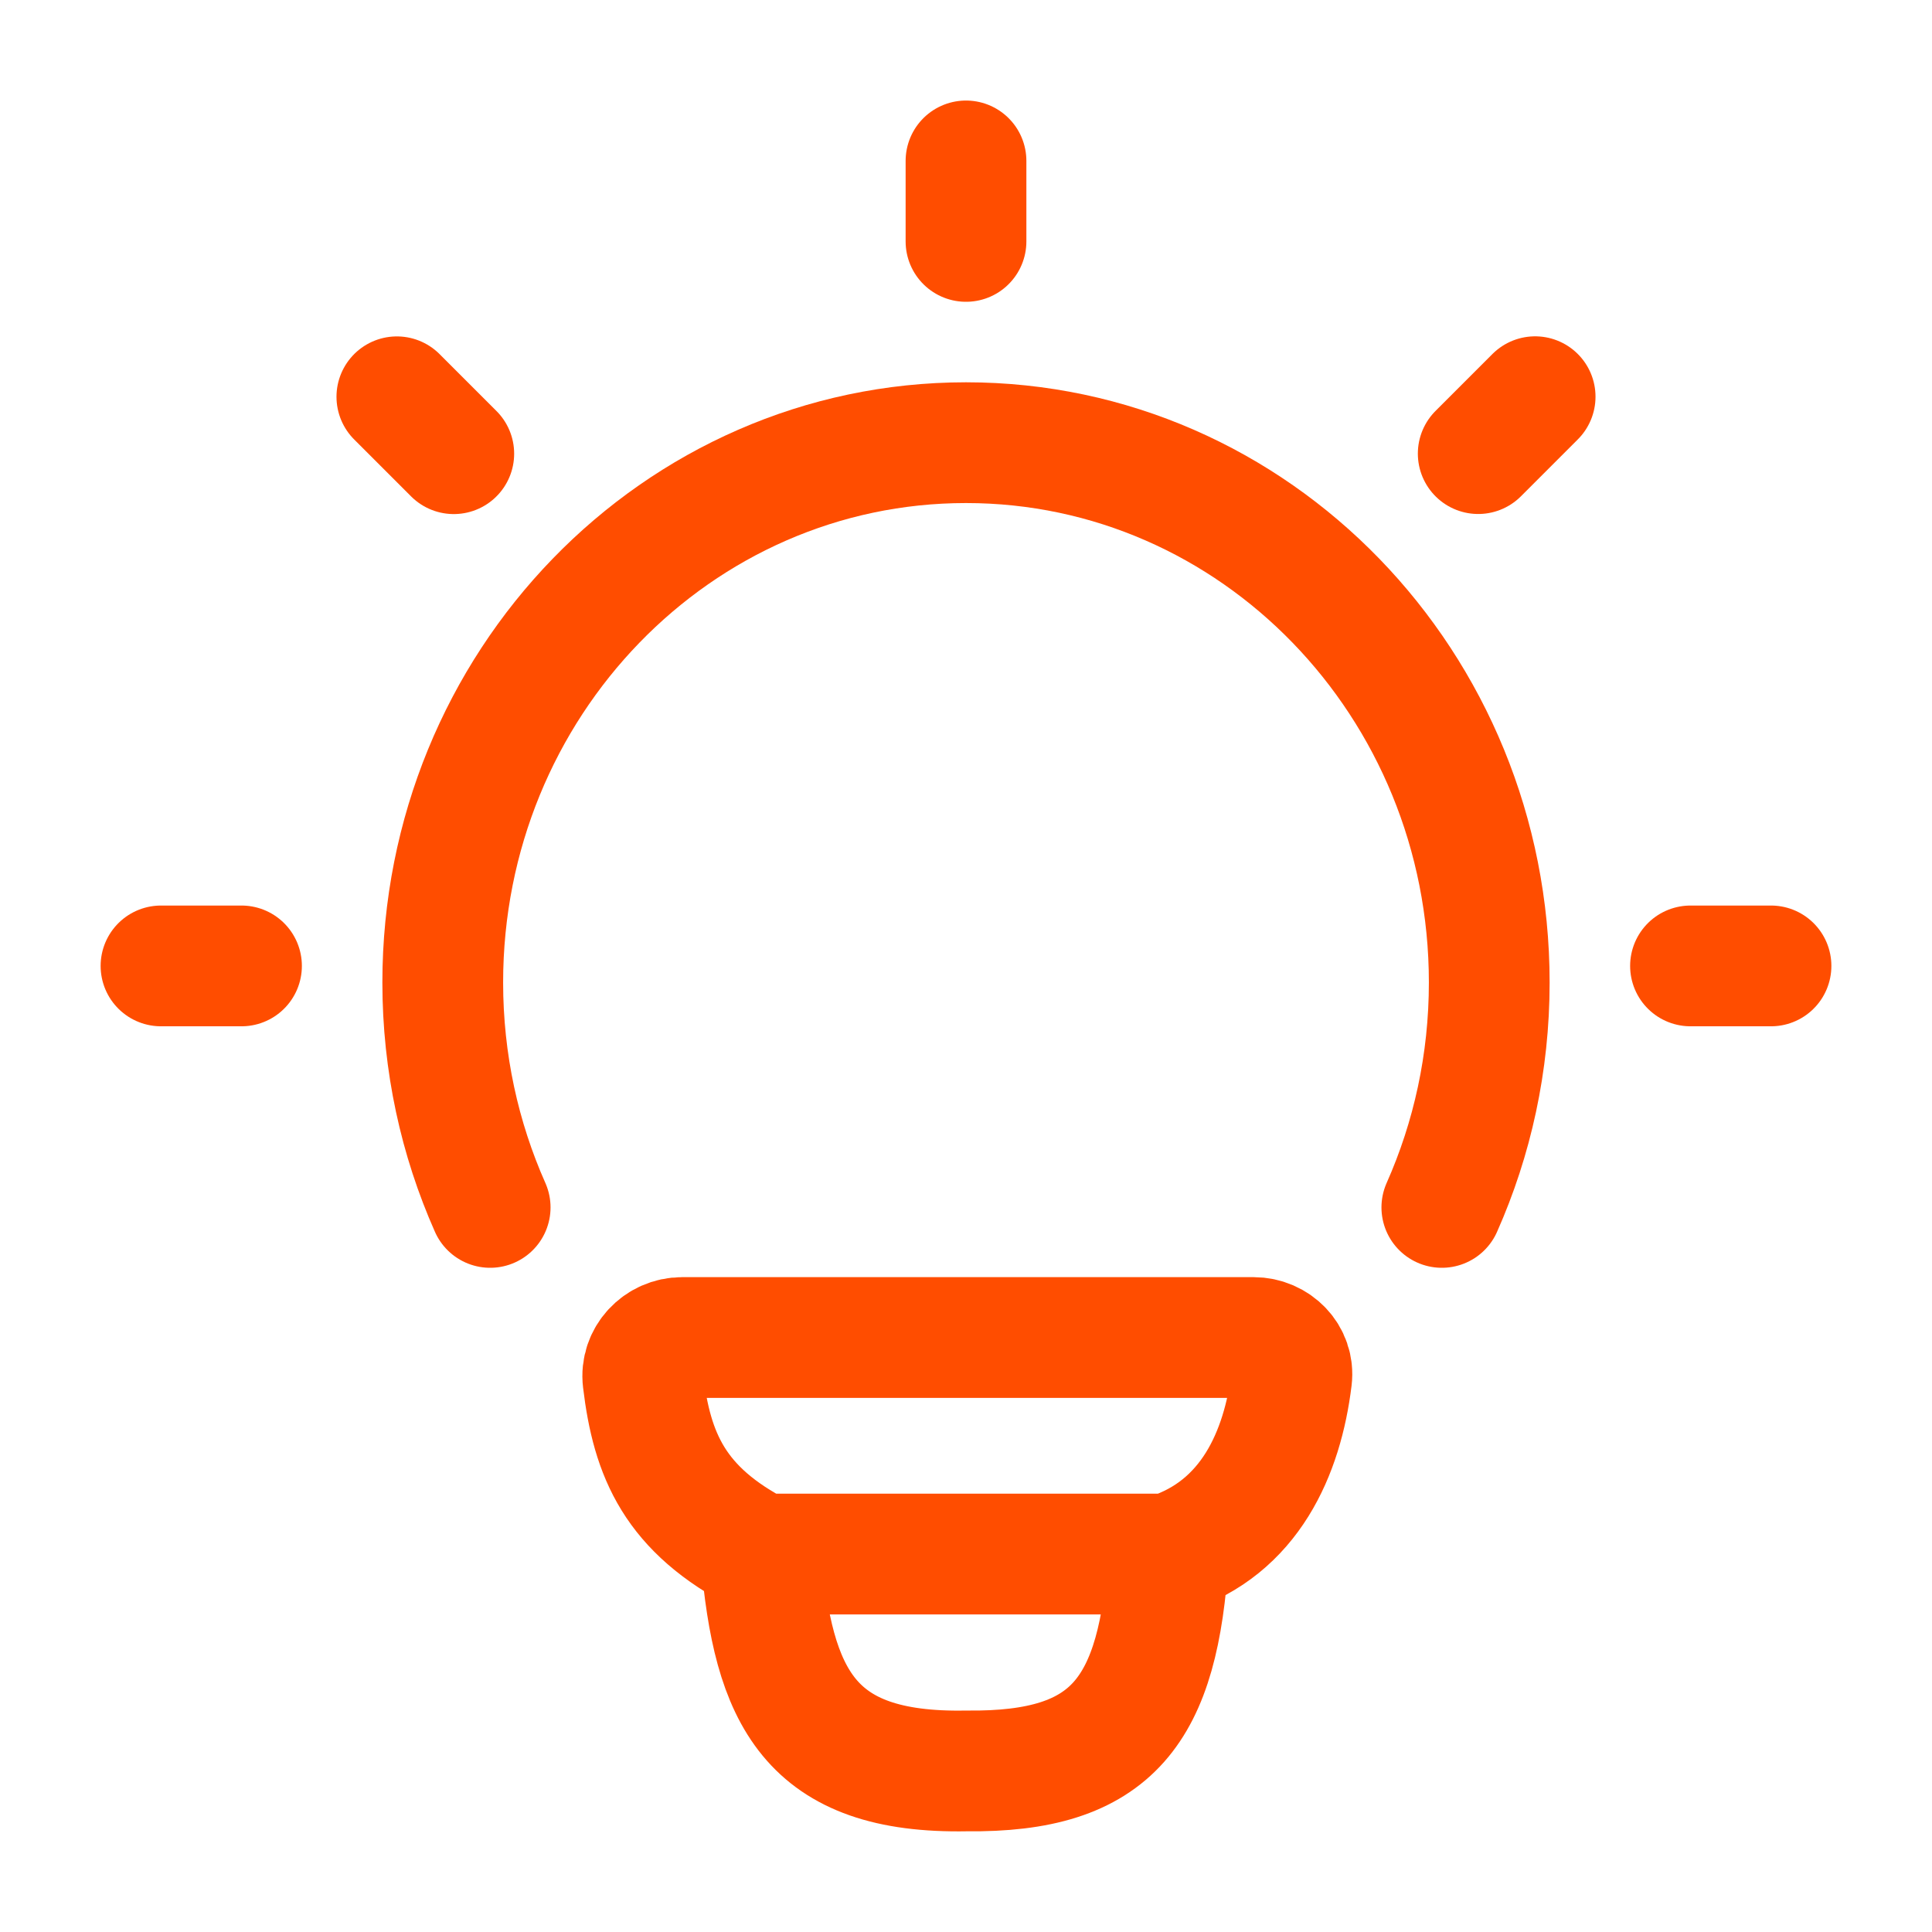
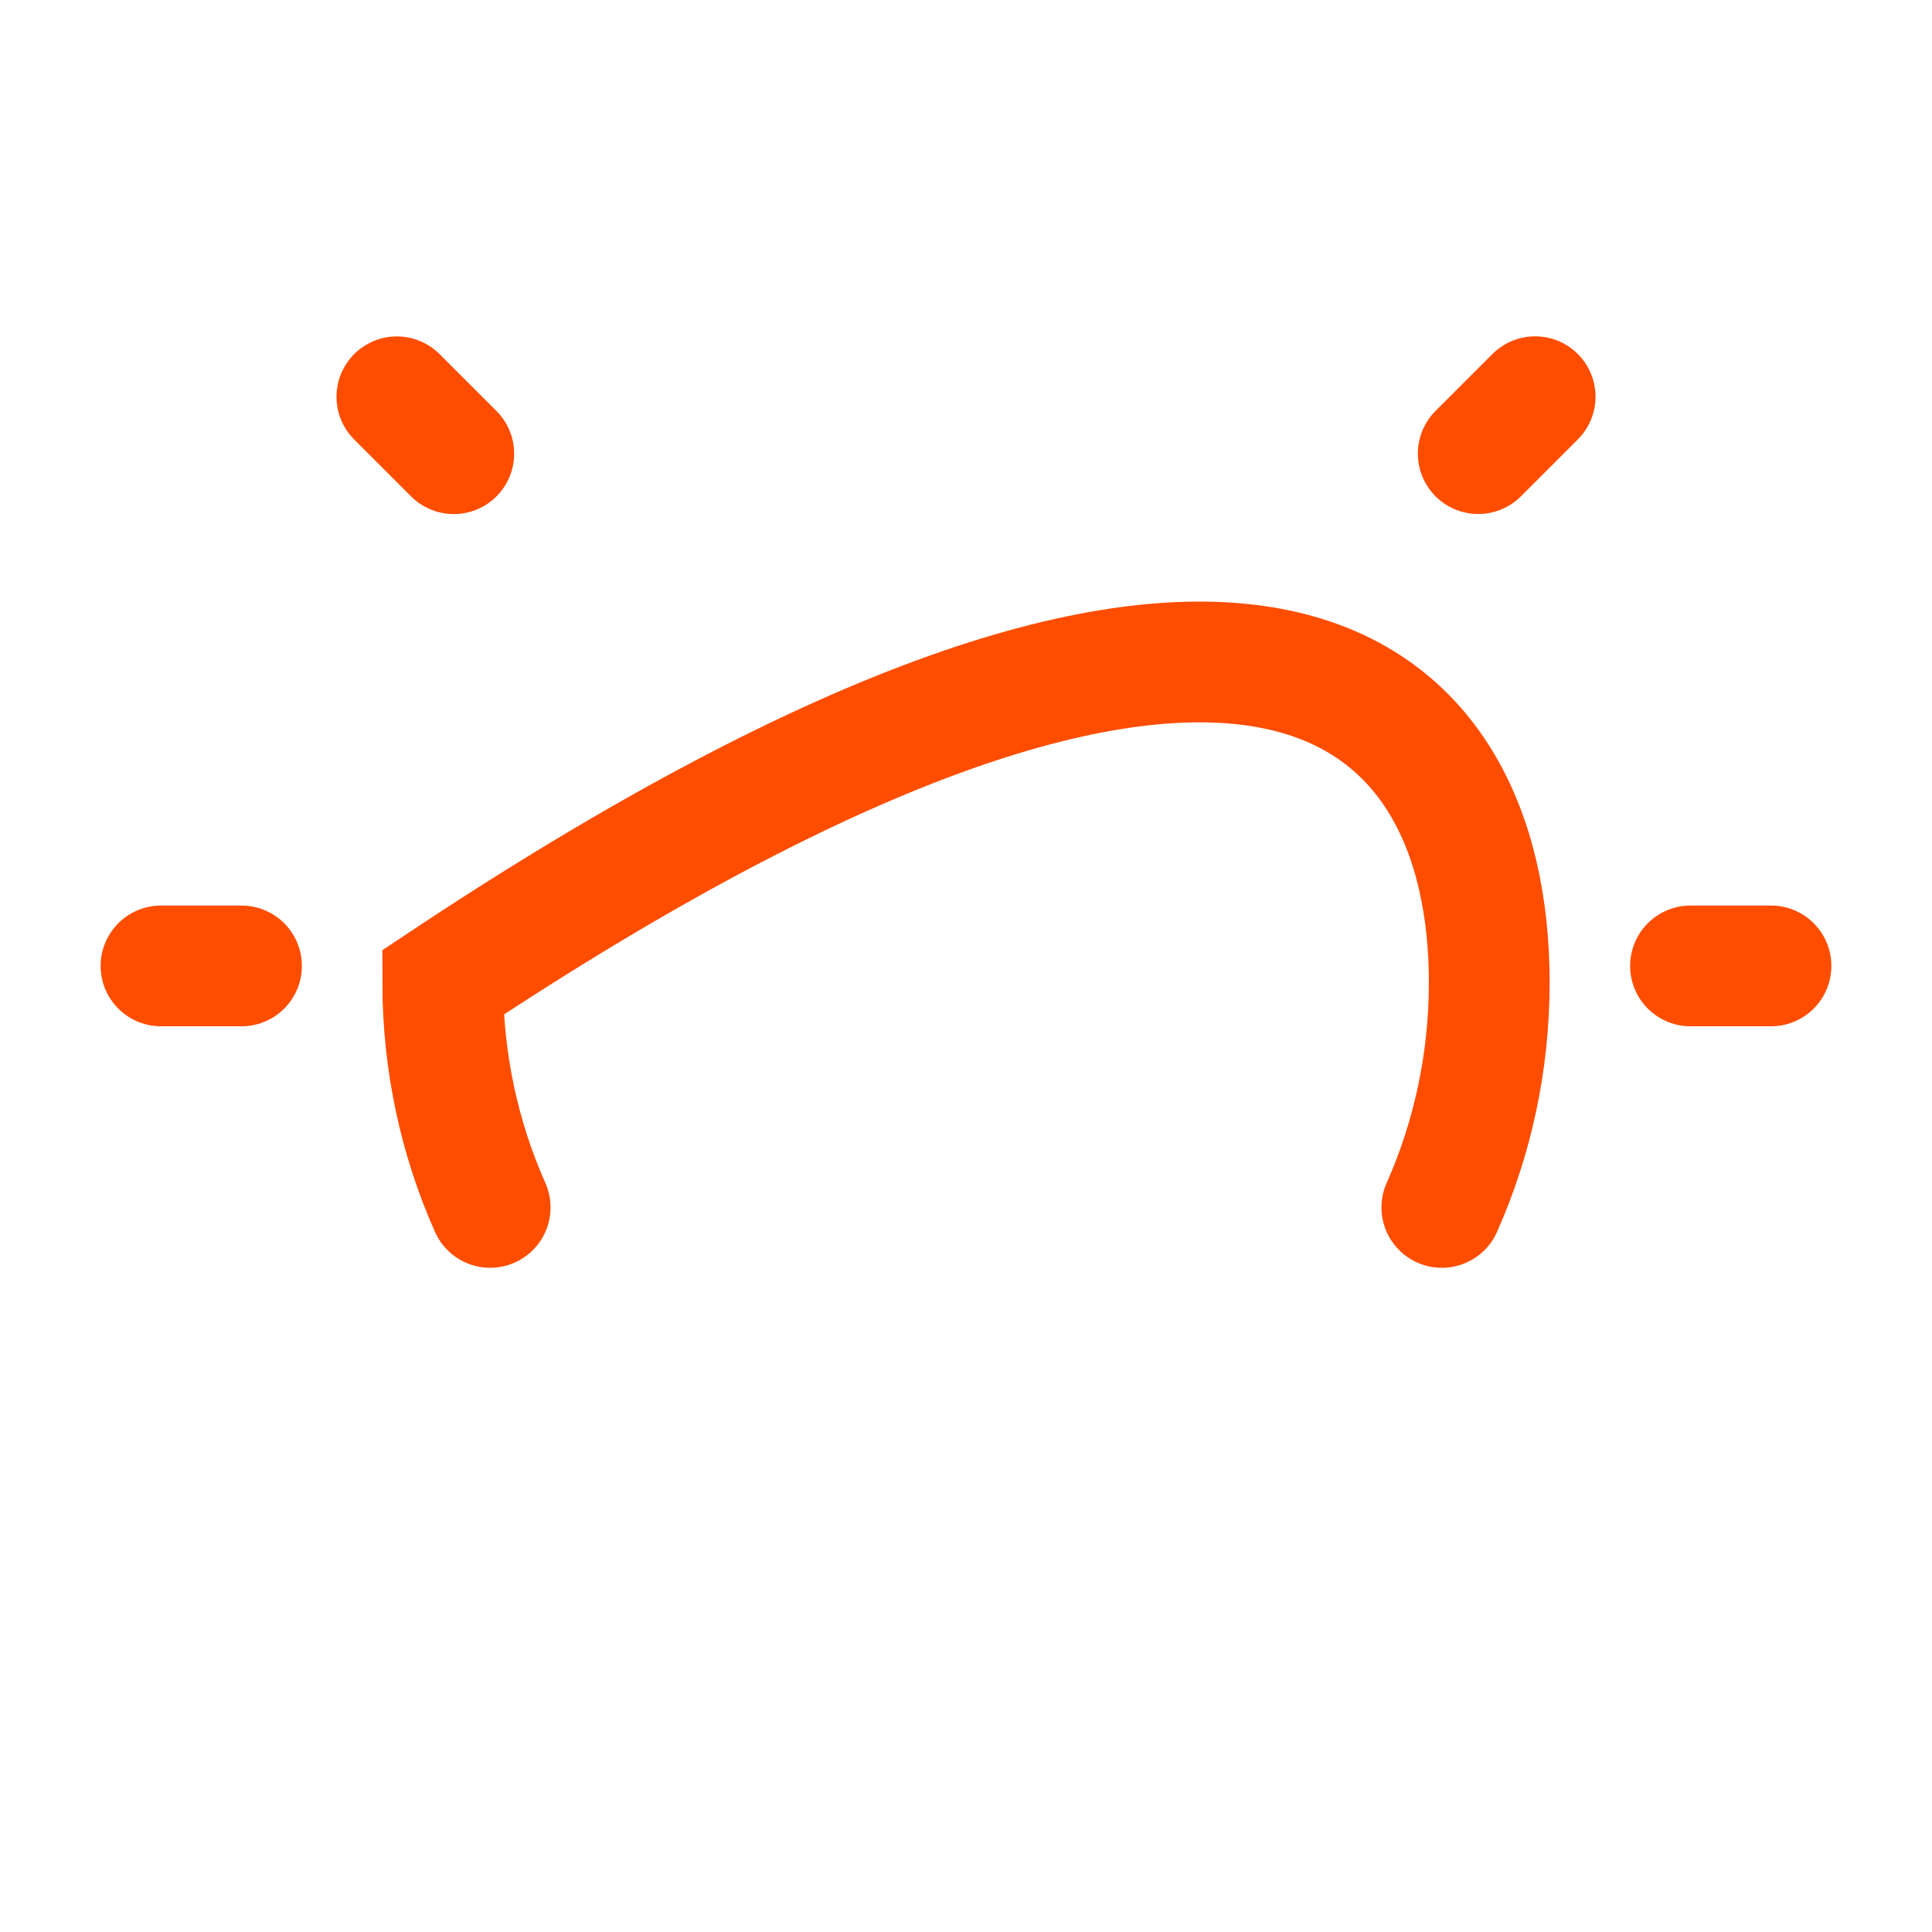
<svg xmlns="http://www.w3.org/2000/svg" width="24" height="24" viewBox="0 0 24 24" fill="none">
-   <path d="M6.089 14.999C5.711 14.148 5.5 13.202 5.5 12.205C5.5 8.501 8.41 5.499 12 5.499C15.59 5.499 18.5 8.501 18.5 12.205C18.5 13.202 18.289 14.148 17.911 14.999" stroke="#FF4D00" stroke-width="1.5" stroke-linecap="round" />
-   <path d="M12 1.999V2.999" stroke="#FF4D00" stroke-width="1.5" stroke-linecap="round" stroke-linejoin="round" />
+   <path d="M6.089 14.999C5.711 14.148 5.5 13.202 5.5 12.205C15.59 5.499 18.5 8.501 18.5 12.205C18.5 13.202 18.289 14.148 17.911 14.999" stroke="#FF4D00" stroke-width="1.5" stroke-linecap="round" />
  <path d="M22 11.999H21" stroke="#FF4D00" stroke-width="1.5" stroke-linecap="round" stroke-linejoin="round" />
  <path d="M3 11.999H2" stroke="#FF4D00" stroke-width="1.5" stroke-linecap="round" stroke-linejoin="round" />
  <path d="M19.07 4.928L18.363 5.635" stroke="#FF4D00" stroke-width="1.5" stroke-linecap="round" stroke-linejoin="round" />
  <path d="M5.637 5.636L4.93 4.929" stroke="#FF4D00" stroke-width="1.5" stroke-linecap="round" stroke-linejoin="round" />
-   <path d="M14.515 19.305C15.526 18.979 15.931 18.054 16.045 17.124C16.079 16.846 15.851 16.615 15.57 16.615L8.475 16.615C8.186 16.615 7.953 16.861 7.988 17.149C8.099 18.077 8.381 18.755 9.452 19.305M14.515 19.305C14.515 19.305 9.628 19.305 9.452 19.305M14.515 19.305C14.394 21.25 13.832 22.021 12.005 21.999C10.051 22.035 9.602 21.083 9.452 19.305" stroke="#FF4D00" stroke-width="1.5" stroke-linecap="round" stroke-linejoin="round" />
</svg>